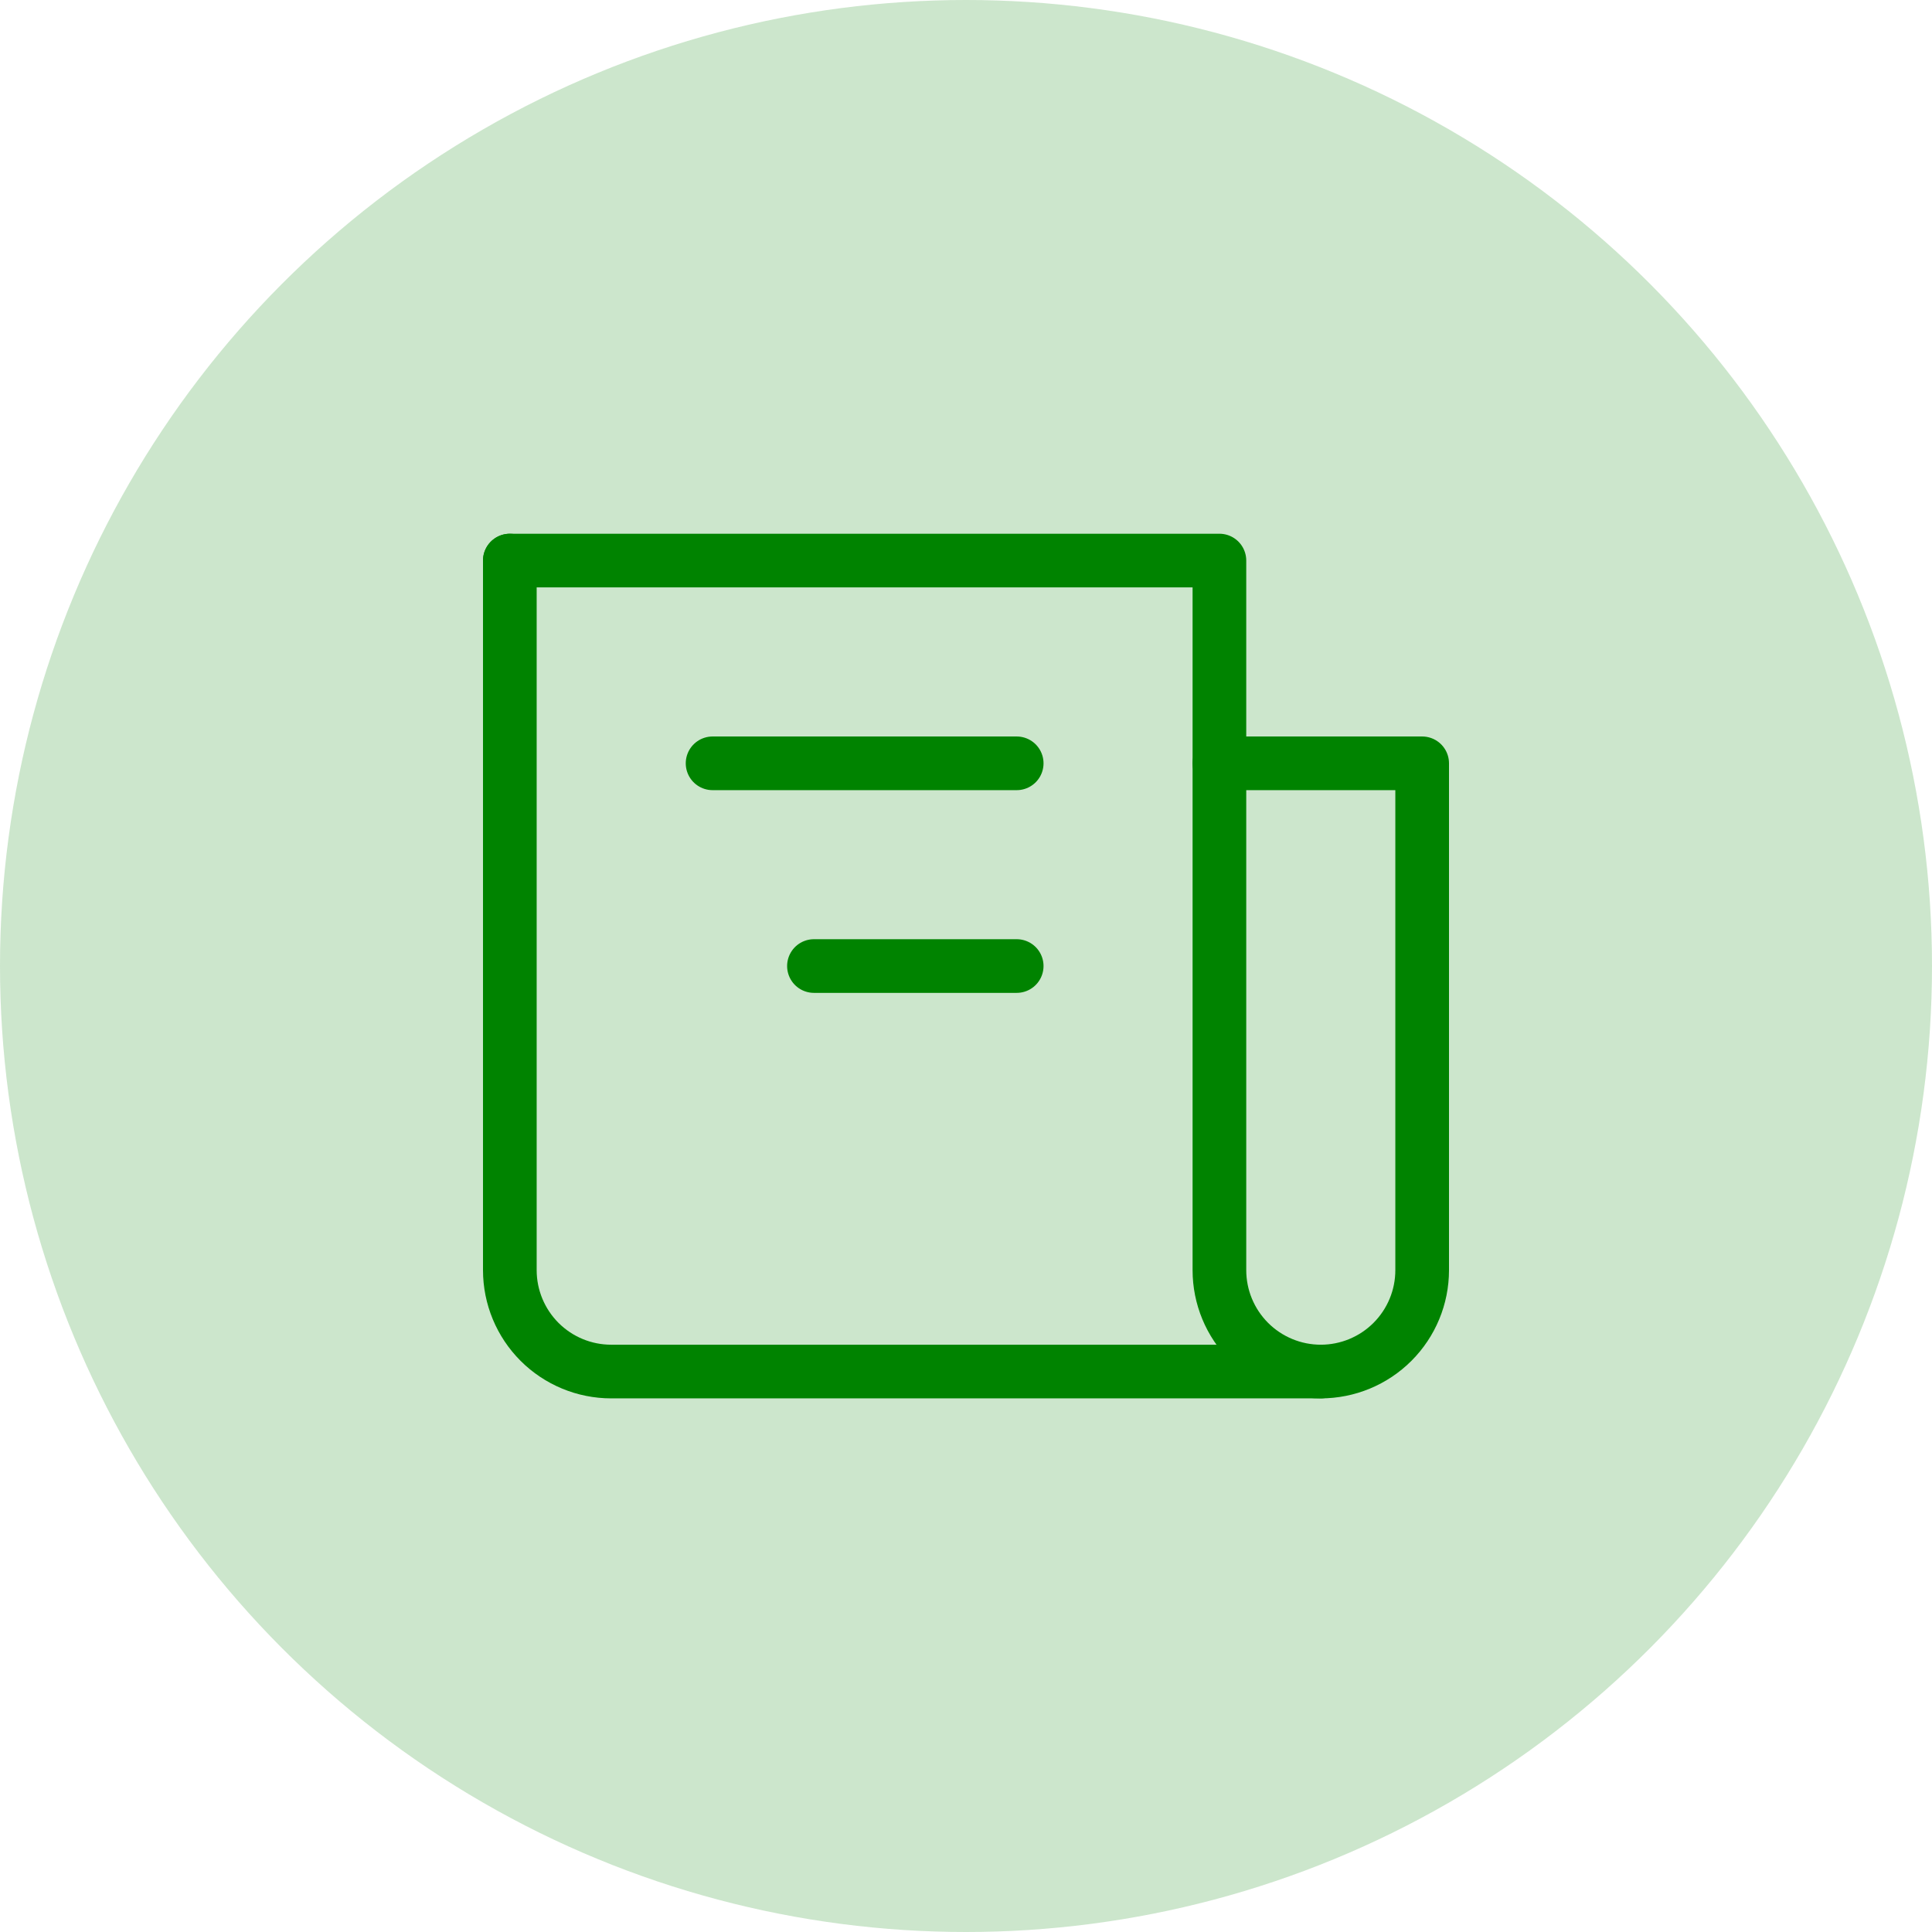
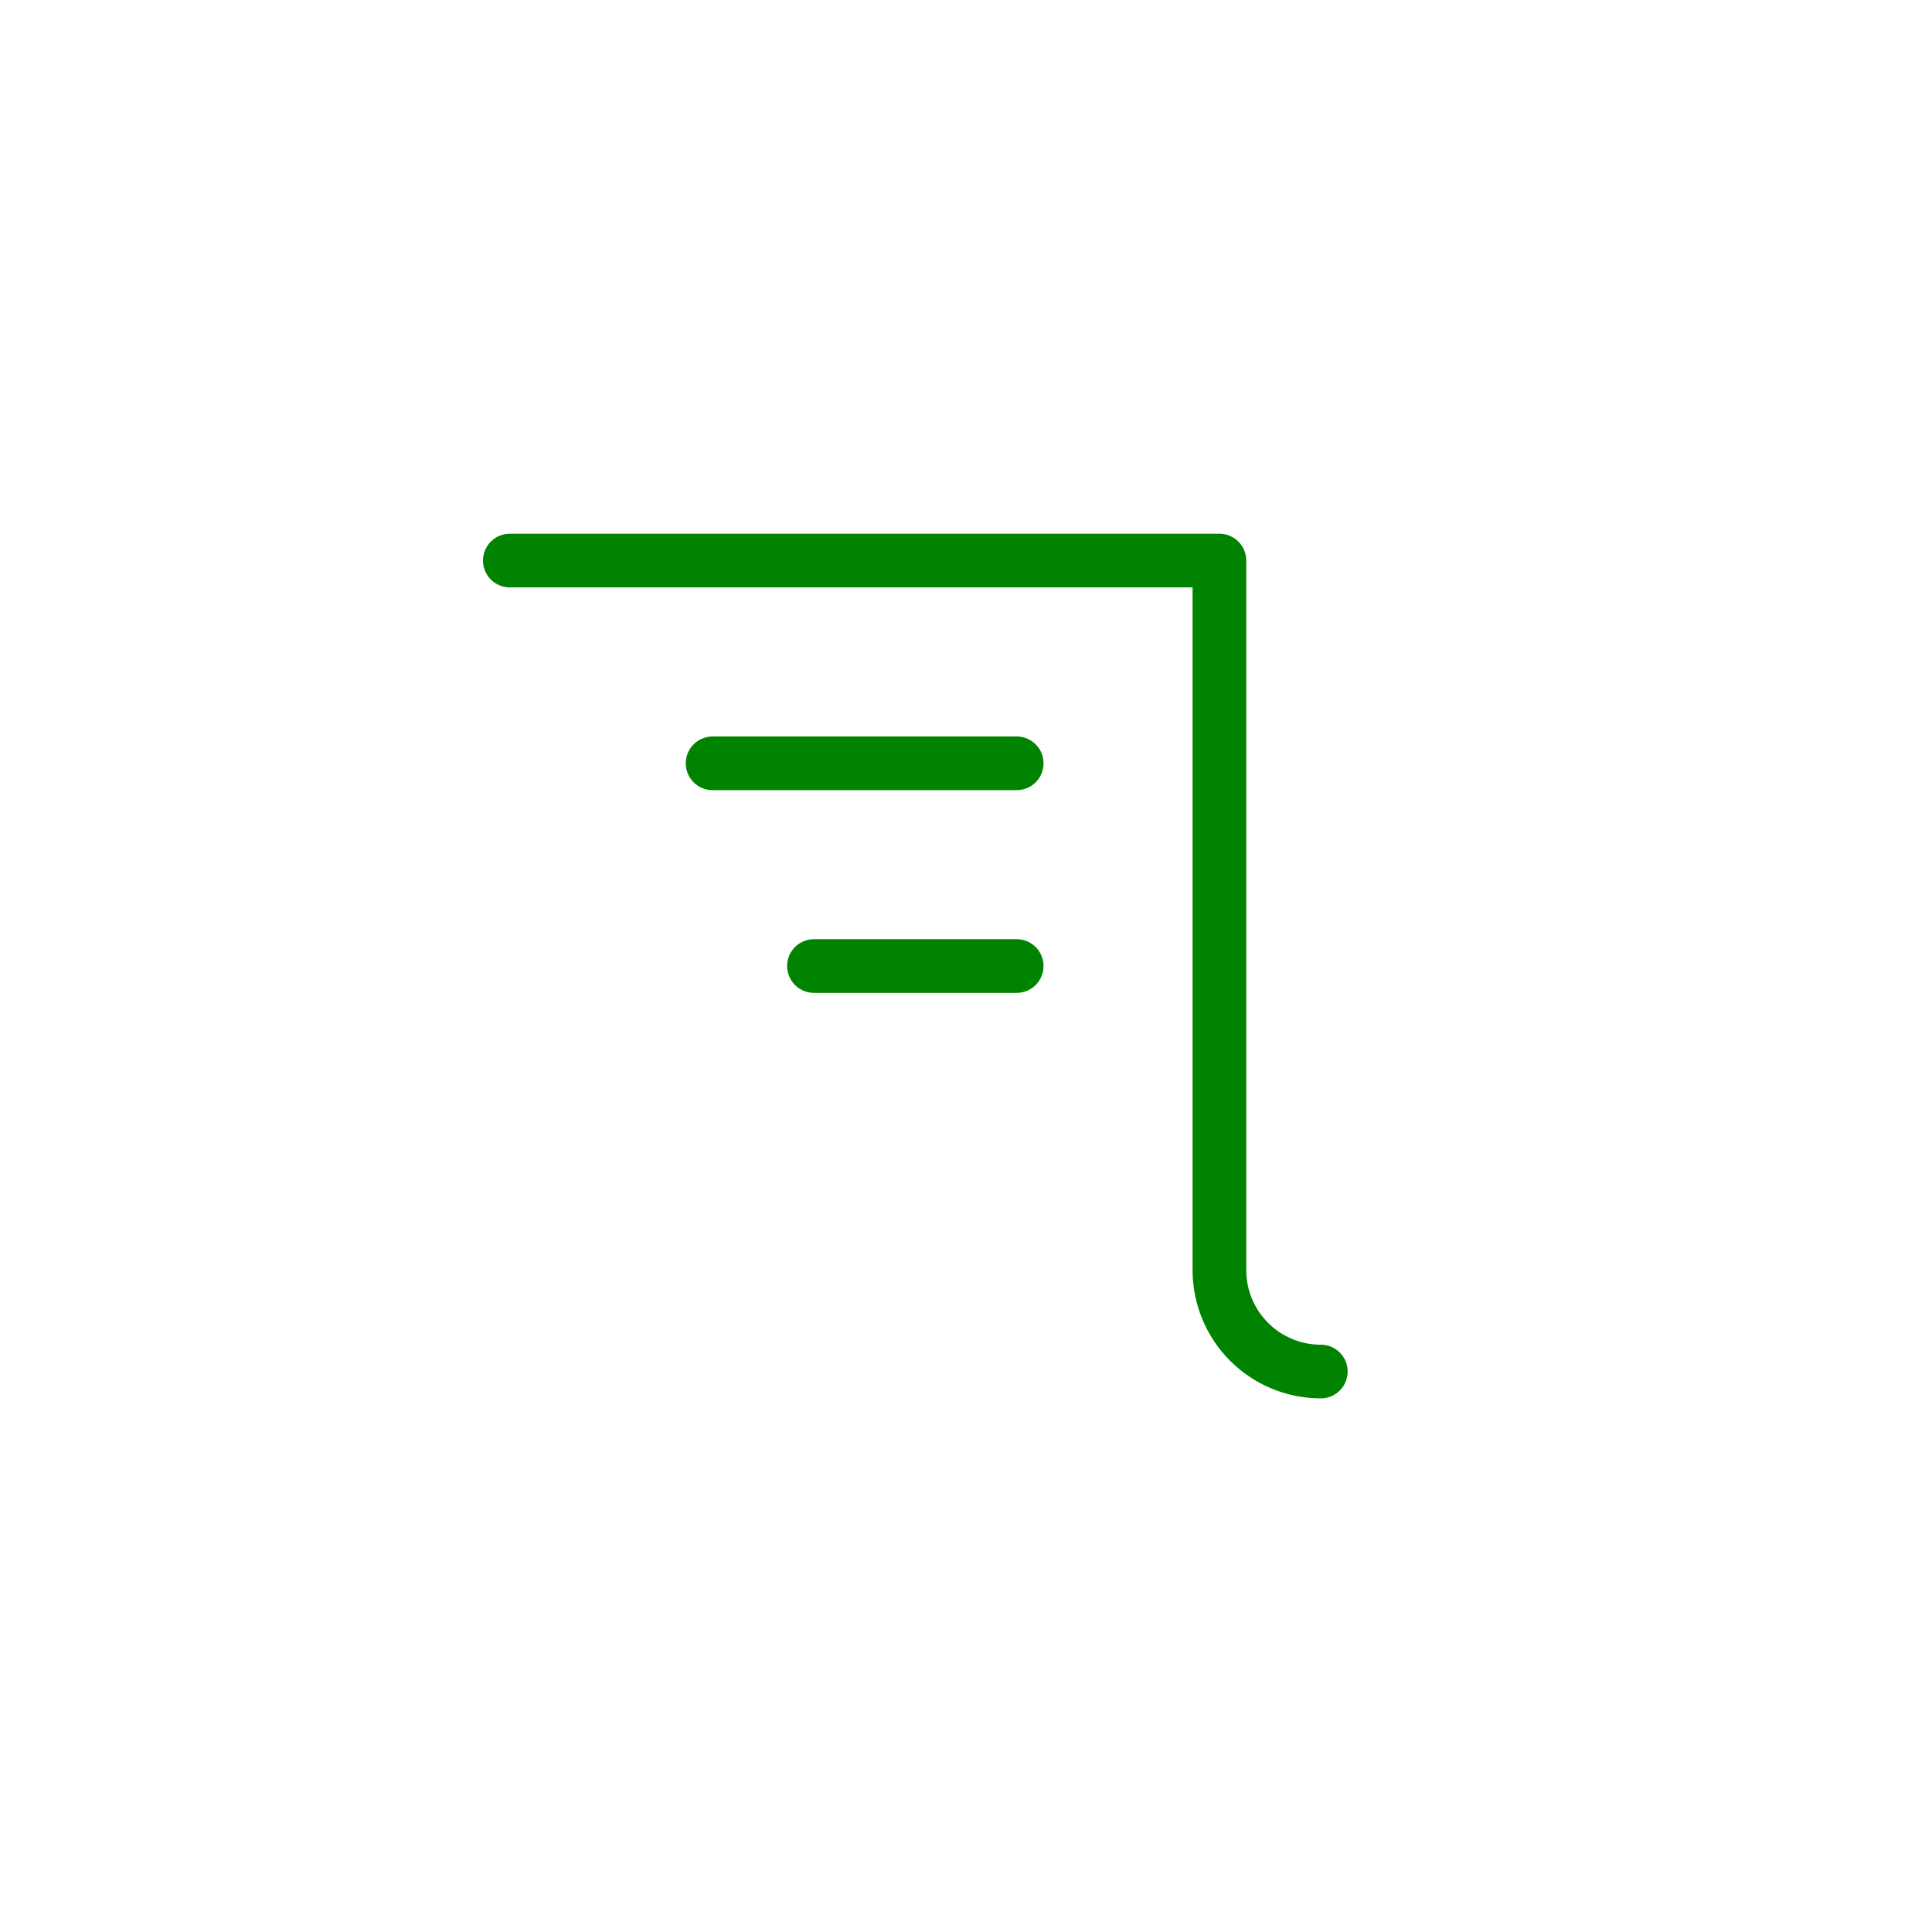
<svg xmlns="http://www.w3.org/2000/svg" width="54" height="54" viewBox="0 0 54 54" fill="none">
-   <circle cx="27" cy="27" r="27" fill="#008300" fill-opacity="0.2" />
-   <path d="M14.25 15.668V35.501C14.25 36.253 14.549 36.973 15.08 37.505C15.611 38.036 16.332 38.335 17.083 38.335H36.917C37.668 38.335 38.389 38.036 38.92 37.505C39.452 36.973 39.75 36.253 39.75 35.501V21.335H34.083" stroke="#008300" stroke-width="1.5" stroke-linecap="round" stroke-linejoin="round" />
  <path d="M14.25 15.668H34.083V35.501C34.083 36.253 34.382 36.973 34.913 37.505C35.445 38.036 36.165 38.335 36.917 38.335M28.417 21.335H19.917M28.417 27.001H22.75" stroke="#008300" stroke-width="1.5" stroke-linecap="round" stroke-linejoin="round" />
</svg>